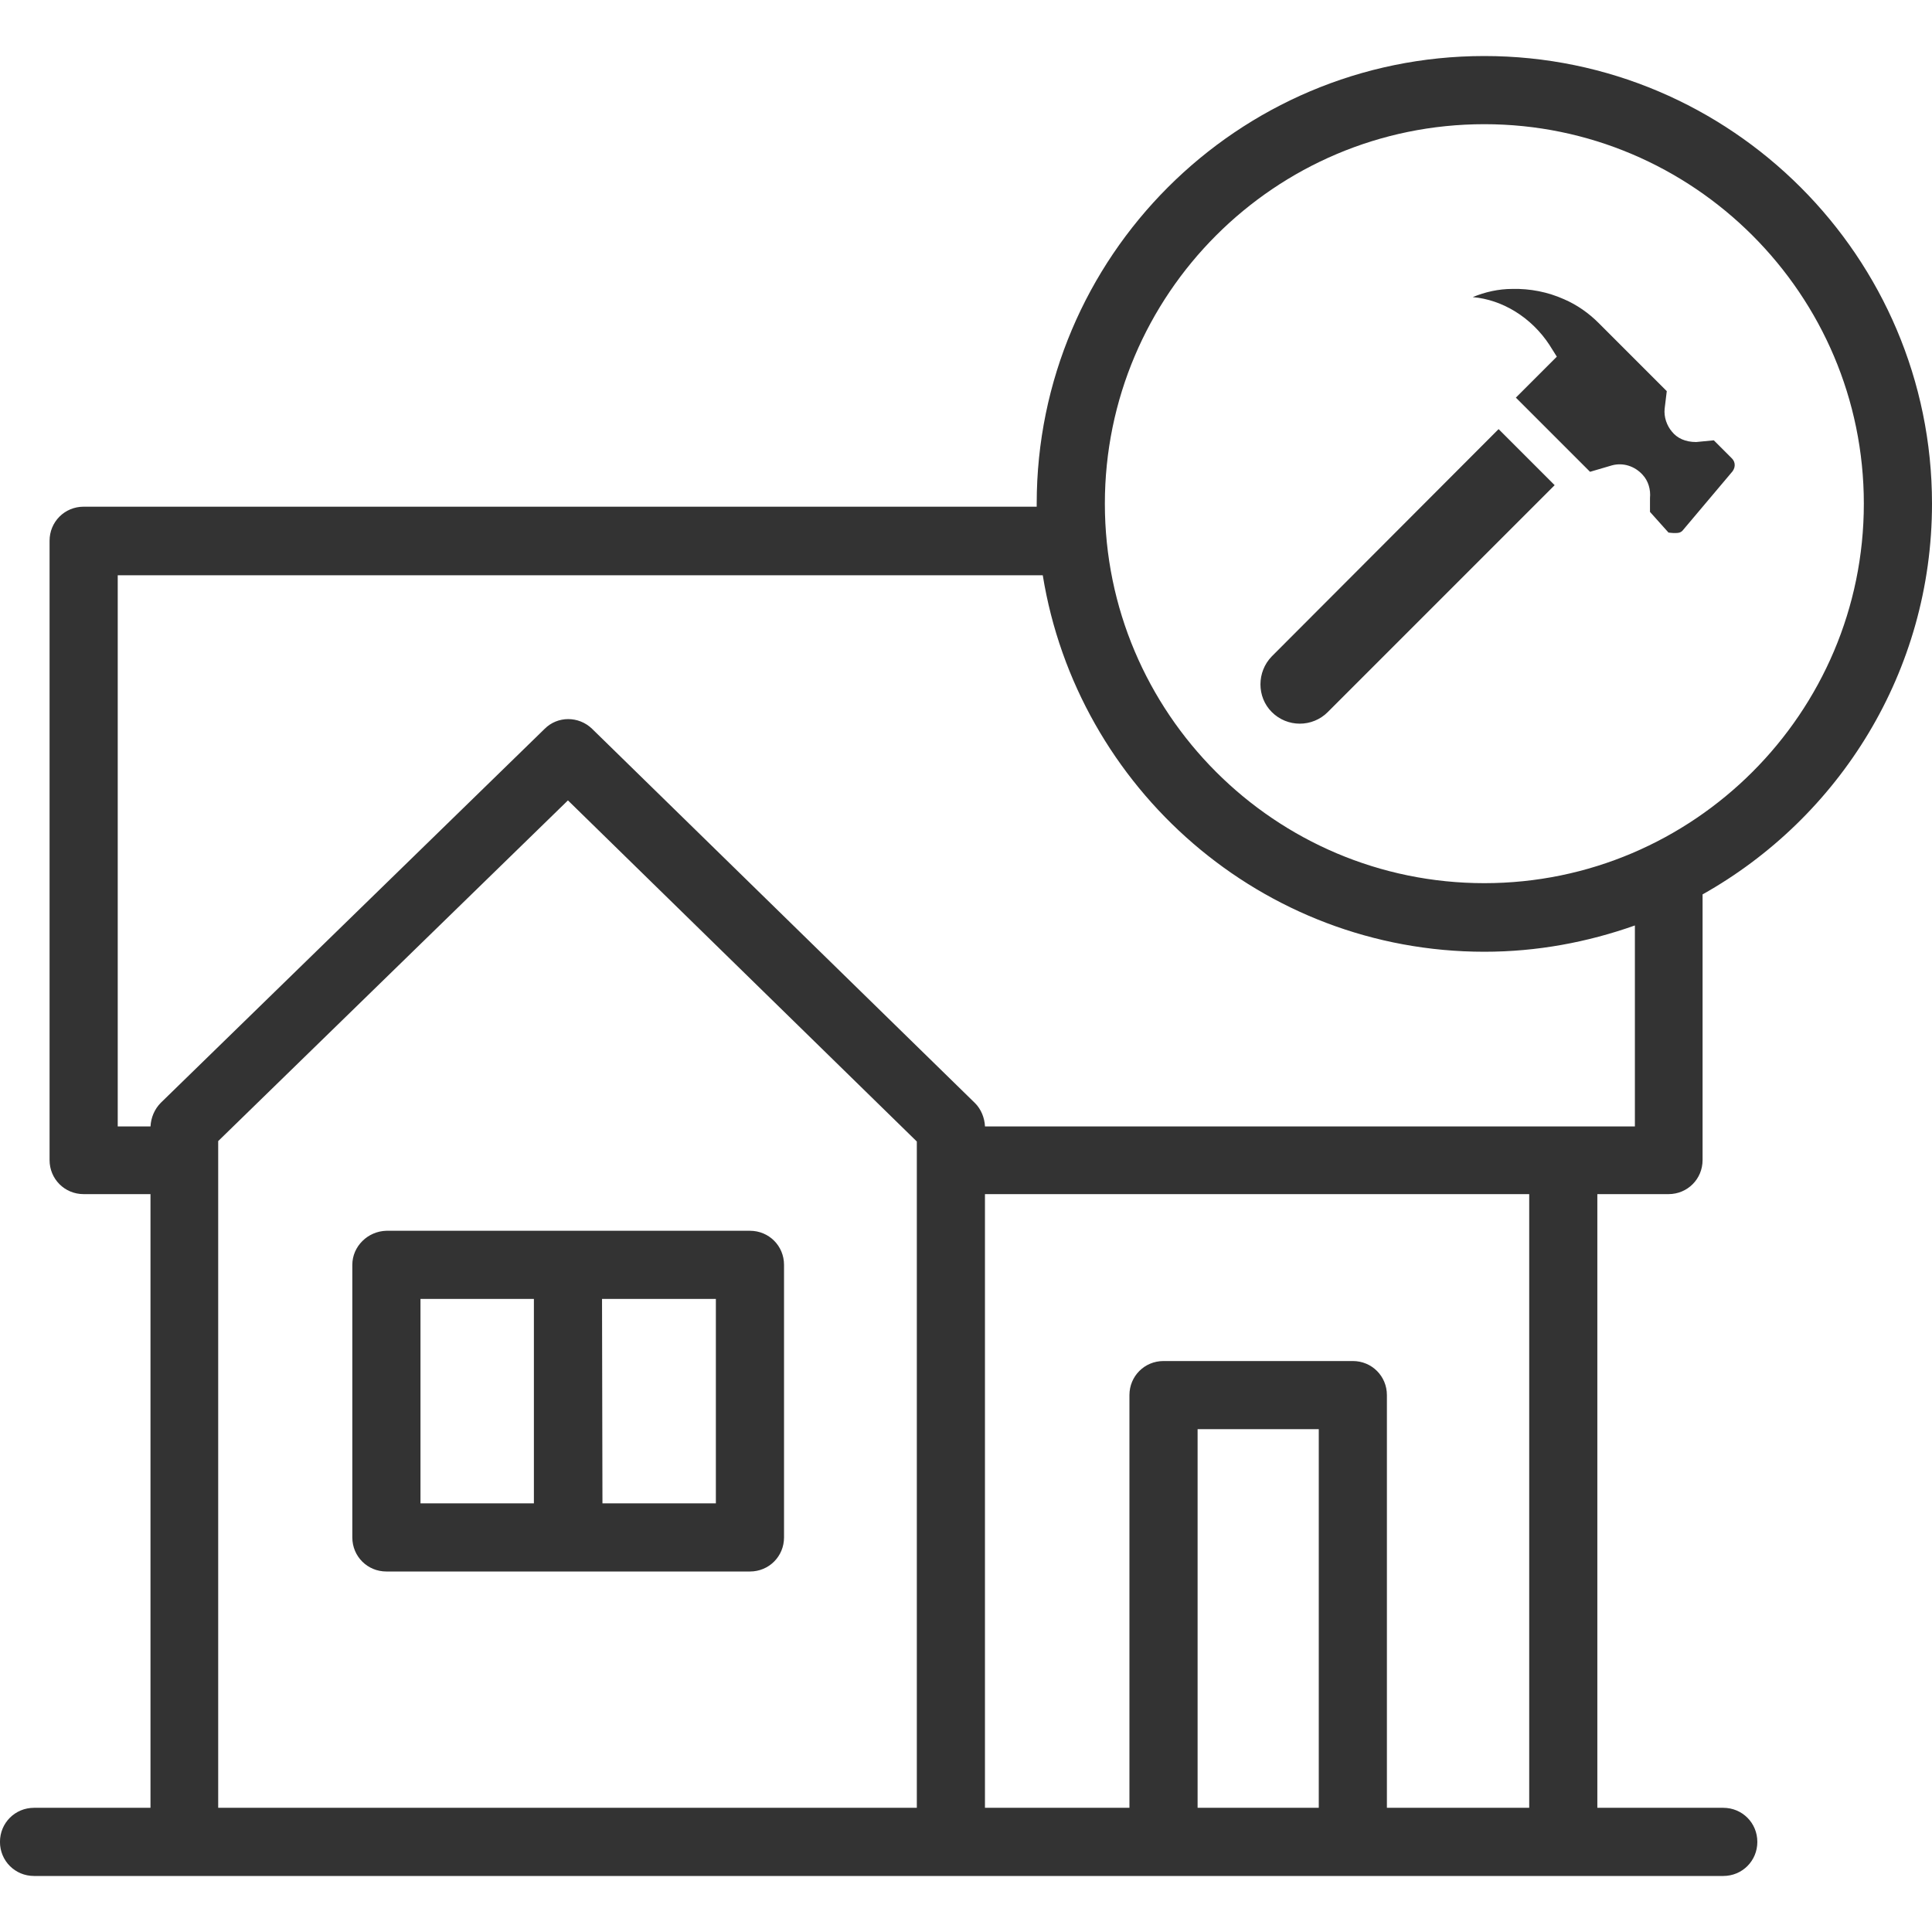
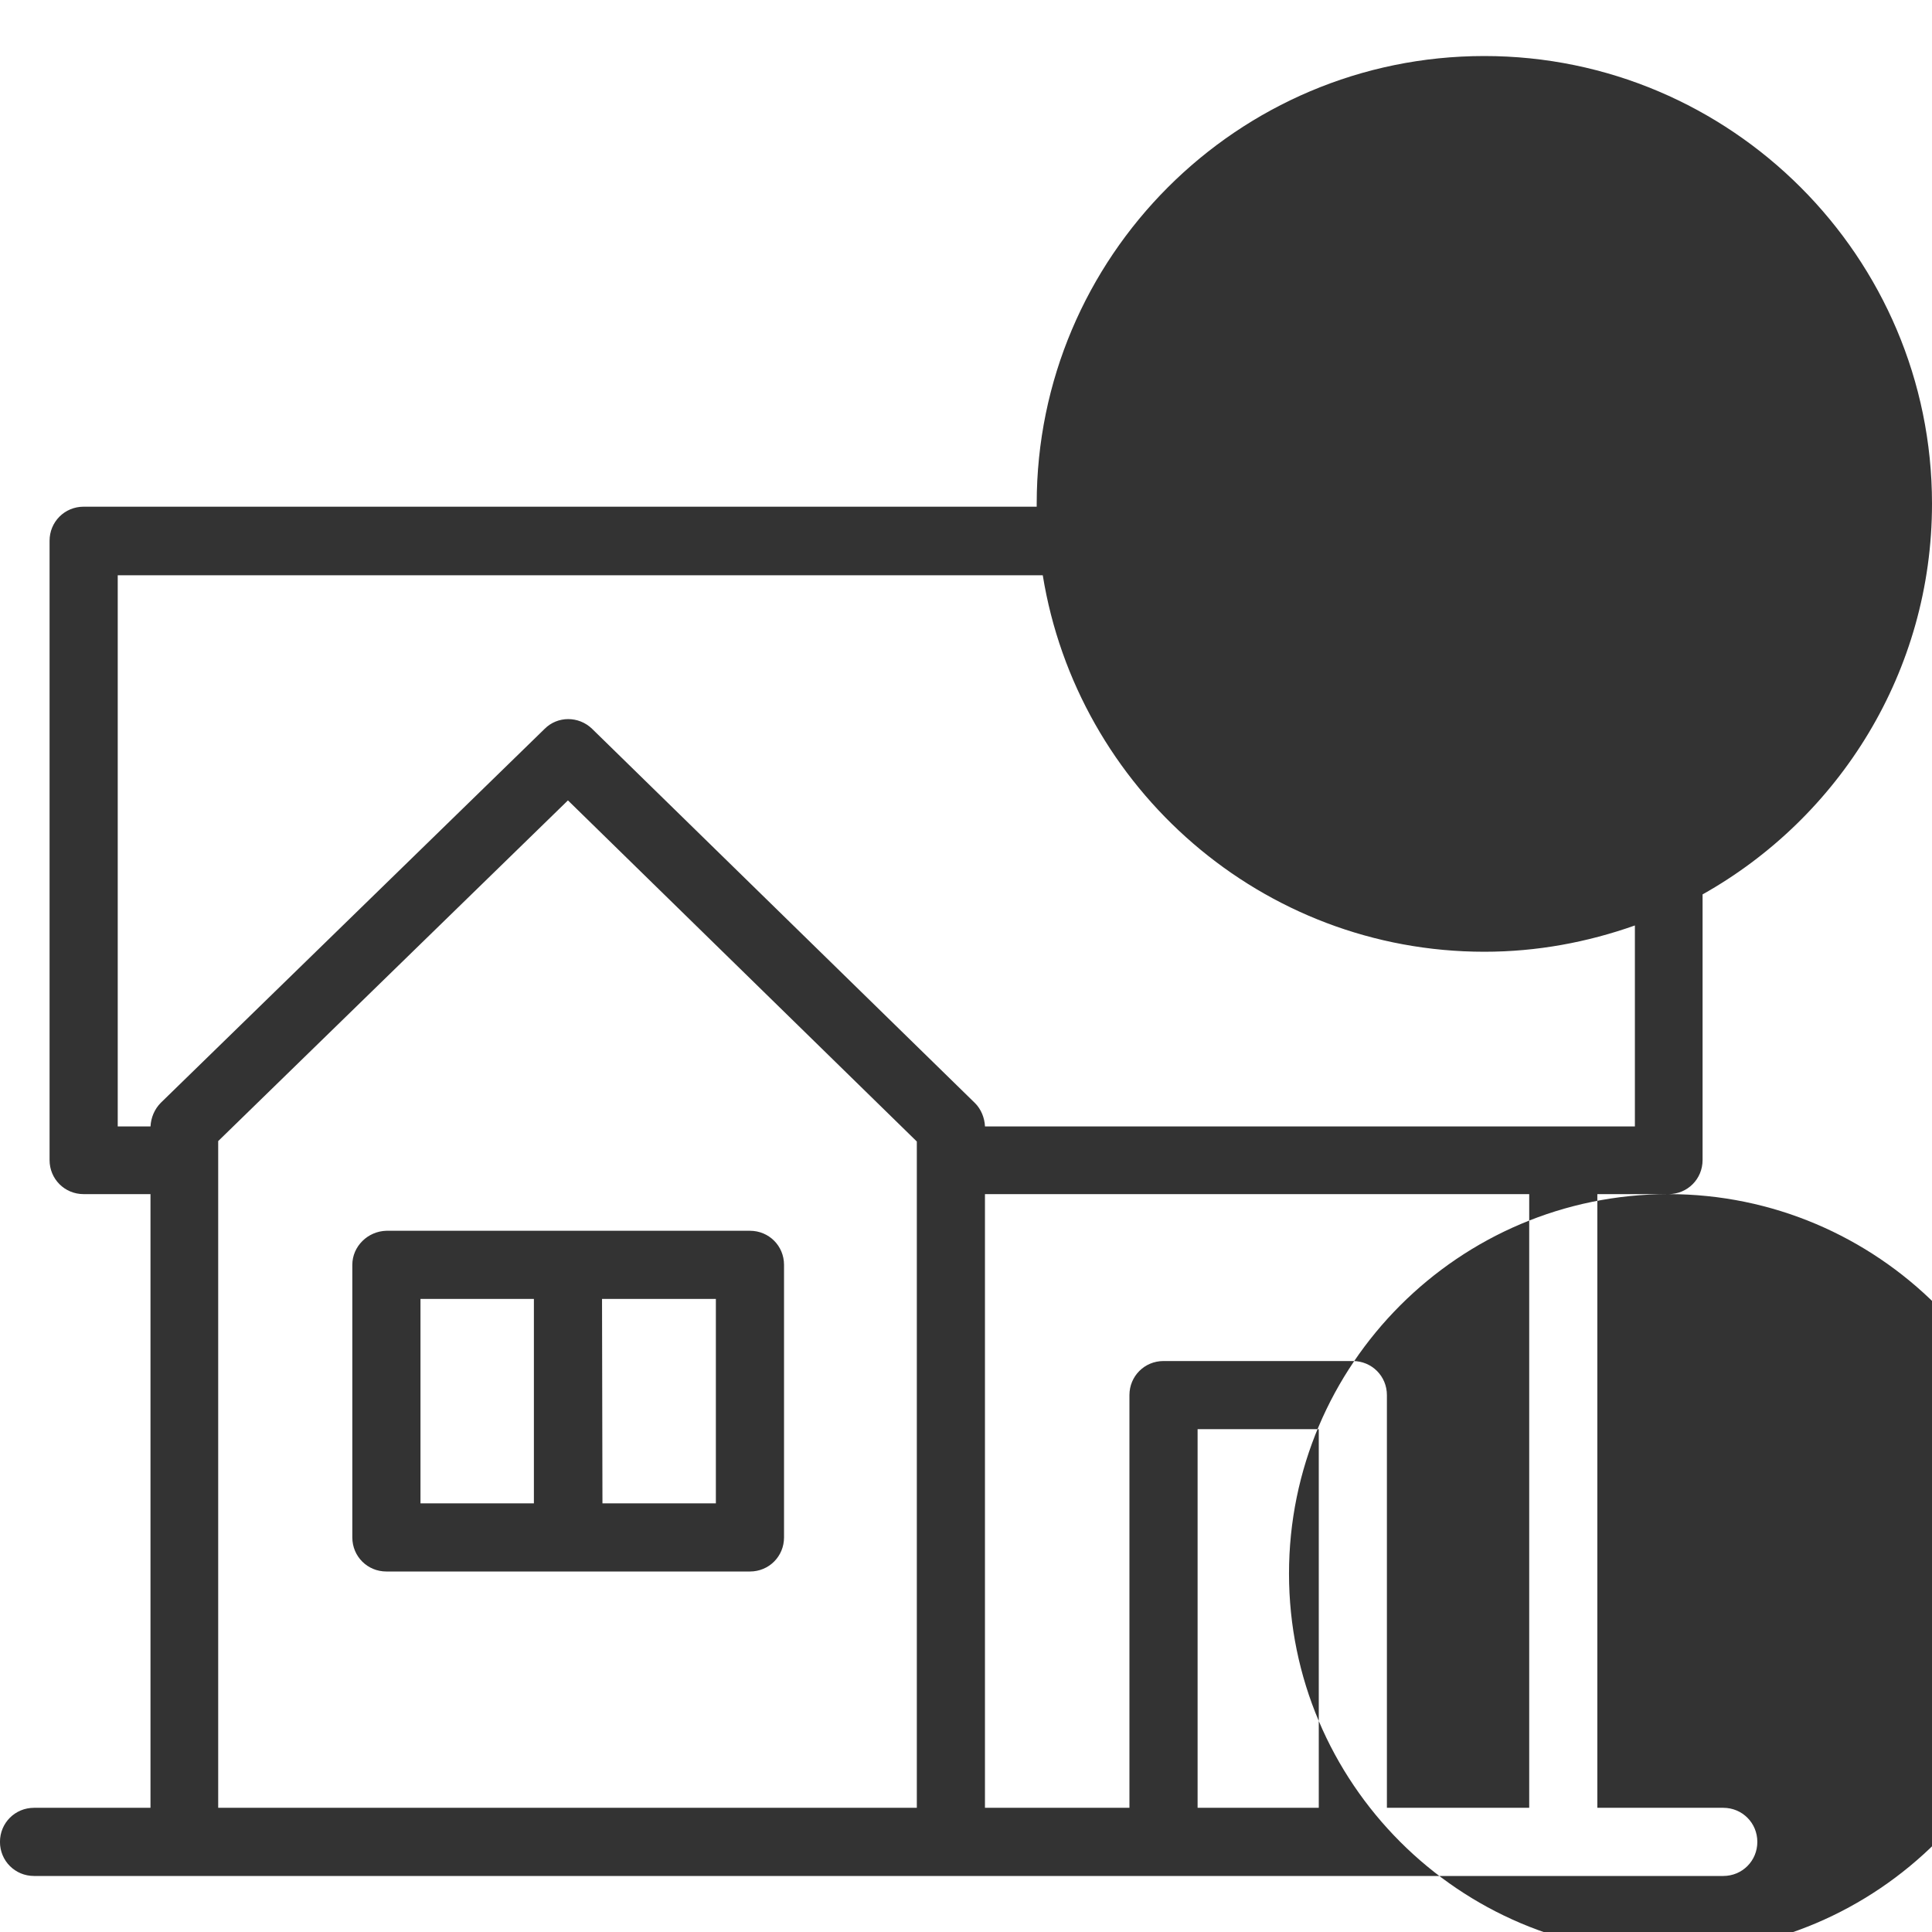
<svg xmlns="http://www.w3.org/2000/svg" version="1.1" width="64" height="64" viewBox="0 0 64 64">
  <title>construct-building-o</title>
-   <path fill="#333" d="M11.671 41.9v9.029c0 0.629 0.5 1.129 1.129 1.129h12.043c0.629 0 1.129-0.5 1.129-1.129v-9.029c0-0.629-0.5-1.129-1.129-1.129h-12.043c-0.614 0.014-1.129 0.514-1.129 1.129zM19.943 43.029h3.771v6.771h-3.757l-0.014-6.771zM13.929 43.029h3.757v6.771h-3.757v-6.771zM55.271 39.557c0.629 0 1.129-0.5 1.129-1.129v-8.8c4.529-2.543 7.6-7.386 7.6-12.943 0-8.171-6.657-14.829-14.829-14.829-8.186 0-14.829 6.657-14.829 14.829 0 0.029 0 0.071 0 0.1h-31.571c-0.629 0-1.129 0.5-1.129 1.129v20.514c0 0.629 0.5 1.129 1.129 1.129h2.214v20.329h-3.857c-0.629 0-1.129 0.5-1.129 1.129s0.5 1.129 1.129 1.129h55.957c0.629 0 1.129-0.5 1.129-1.129s-0.5-1.129-1.129-1.129h-4.171v-20.329h2.357zM49.171 4.114c6.929 0 12.571 5.643 12.571 12.571s-5.643 12.571-12.571 12.571c-6.943 0-12.571-5.643-12.571-12.571s5.629-12.571 12.571-12.571zM3.9 19.057h30.643c1.143 7.057 7.257 12.471 14.629 12.471 1.743 0 3.414-0.314 4.986-0.871v6.657h-21.529c-0.014-0.286-0.129-0.571-0.329-0.771l-12.686-12.4c-0.443-0.429-1.143-0.429-1.571 0l-12.714 12.386c-0.214 0.214-0.329 0.5-0.343 0.786h-1.086v-18.257zM30.371 59.886h-23.143v-22.086l11.586-11.286 11.557 11.3v22.071zM43.686 59.886h-4.014v-12.543h4.014v12.543zM50.657 59.886h-4.714v-13.671c0-0.629-0.5-1.129-1.129-1.129h-6.271c-0.629 0-1.129 0.5-1.129 1.129v13.671h-4.786v-20.329h18.029v20.329zM51.329 11.429l0.243 0.386-1.357 1.357 2.457 2.457 0.729-0.214c0.371-0.1 0.757 0.029 1.014 0.314 0.186 0.2 0.271 0.486 0.243 0.771v0.457l0.614 0.686c0 0 0 0 0.014 0s0.086 0.014 0.143 0.014h0.086c0.086 0 0.157-0.014 0.214-0.071l1.614-1.914c0.157-0.157 0.157-0.357 0.029-0.486l-0.6-0.6-0.586 0.057c-0.357 0-0.629-0.129-0.8-0.343-0.171-0.2-0.271-0.486-0.243-0.757l0.071-0.586-2.257-2.257c-0.329-0.329-0.714-0.6-1.143-0.786-0.543-0.243-1.129-0.357-1.714-0.343-0.457 0-0.9 0.1-1.314 0.271 0.986 0.086 1.943 0.671 2.543 1.586v0zM43.986 23.586l7.514-7.514-1.857-1.857-7.514 7.529c-0.5 0.514-0.5 1.343 0 1.843 0.514 0.514 1.343 0.514 1.857 0z" />
+   <path fill="#333" d="M11.671 41.9v9.029c0 0.629 0.5 1.129 1.129 1.129h12.043c0.629 0 1.129-0.5 1.129-1.129v-9.029c0-0.629-0.5-1.129-1.129-1.129h-12.043c-0.614 0.014-1.129 0.514-1.129 1.129zM19.943 43.029h3.771v6.771h-3.757l-0.014-6.771zM13.929 43.029h3.757v6.771h-3.757v-6.771zM55.271 39.557c0.629 0 1.129-0.5 1.129-1.129v-8.8c4.529-2.543 7.6-7.386 7.6-12.943 0-8.171-6.657-14.829-14.829-14.829-8.186 0-14.829 6.657-14.829 14.829 0 0.029 0 0.071 0 0.1h-31.571c-0.629 0-1.129 0.5-1.129 1.129v20.514c0 0.629 0.5 1.129 1.129 1.129h2.214v20.329h-3.857c-0.629 0-1.129 0.5-1.129 1.129s0.5 1.129 1.129 1.129h55.957c0.629 0 1.129-0.5 1.129-1.129s-0.5-1.129-1.129-1.129h-4.171v-20.329h2.357zc6.929 0 12.571 5.643 12.571 12.571s-5.643 12.571-12.571 12.571c-6.943 0-12.571-5.643-12.571-12.571s5.629-12.571 12.571-12.571zM3.9 19.057h30.643c1.143 7.057 7.257 12.471 14.629 12.471 1.743 0 3.414-0.314 4.986-0.871v6.657h-21.529c-0.014-0.286-0.129-0.571-0.329-0.771l-12.686-12.4c-0.443-0.429-1.143-0.429-1.571 0l-12.714 12.386c-0.214 0.214-0.329 0.5-0.343 0.786h-1.086v-18.257zM30.371 59.886h-23.143v-22.086l11.586-11.286 11.557 11.3v22.071zM43.686 59.886h-4.014v-12.543h4.014v12.543zM50.657 59.886h-4.714v-13.671c0-0.629-0.5-1.129-1.129-1.129h-6.271c-0.629 0-1.129 0.5-1.129 1.129v13.671h-4.786v-20.329h18.029v20.329zM51.329 11.429l0.243 0.386-1.357 1.357 2.457 2.457 0.729-0.214c0.371-0.1 0.757 0.029 1.014 0.314 0.186 0.2 0.271 0.486 0.243 0.771v0.457l0.614 0.686c0 0 0 0 0.014 0s0.086 0.014 0.143 0.014h0.086c0.086 0 0.157-0.014 0.214-0.071l1.614-1.914c0.157-0.157 0.157-0.357 0.029-0.486l-0.6-0.6-0.586 0.057c-0.357 0-0.629-0.129-0.8-0.343-0.171-0.2-0.271-0.486-0.243-0.757l0.071-0.586-2.257-2.257c-0.329-0.329-0.714-0.6-1.143-0.786-0.543-0.243-1.129-0.357-1.714-0.343-0.457 0-0.9 0.1-1.314 0.271 0.986 0.086 1.943 0.671 2.543 1.586v0zM43.986 23.586l7.514-7.514-1.857-1.857-7.514 7.529c-0.5 0.514-0.5 1.343 0 1.843 0.514 0.514 1.343 0.514 1.857 0z" />
</svg>